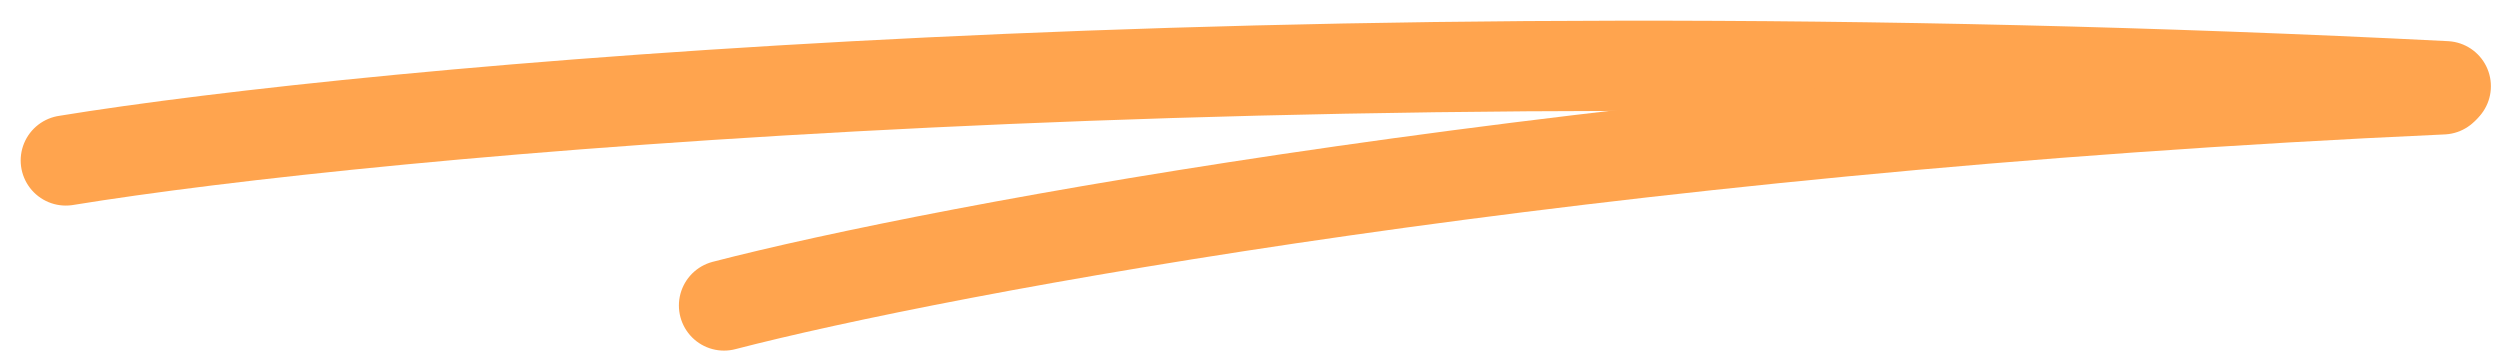
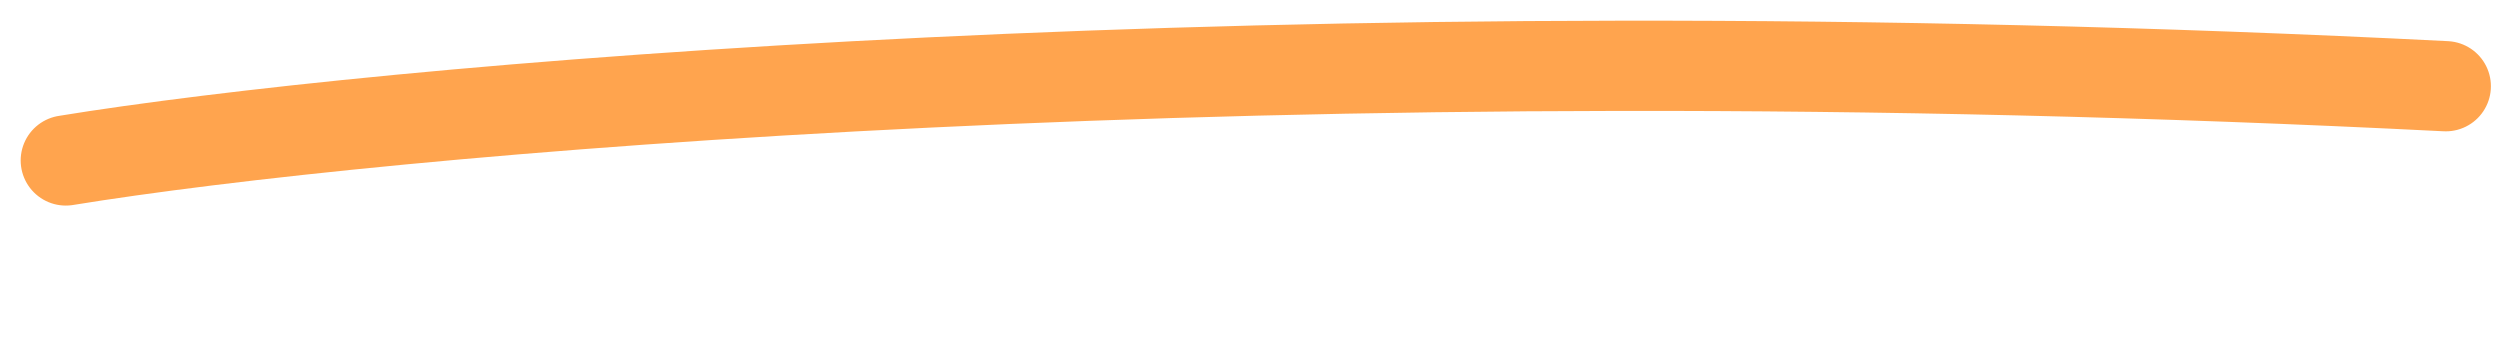
<svg xmlns="http://www.w3.org/2000/svg" width="76" height="11" viewBox="0 0 76 11" fill="none">
  <path d="M2 4.878C11.232 3.373 38.627 0.815 74.352 2.621" stroke="#FFA44E" stroke-width="2.743" stroke-linecap="round" />
-   <path d="M22.01 9.287C28.572 7.585 48.207 3.887 74.259 2.716" stroke="#FFA44E" stroke-width="2.743" stroke-linecap="round" />
</svg>